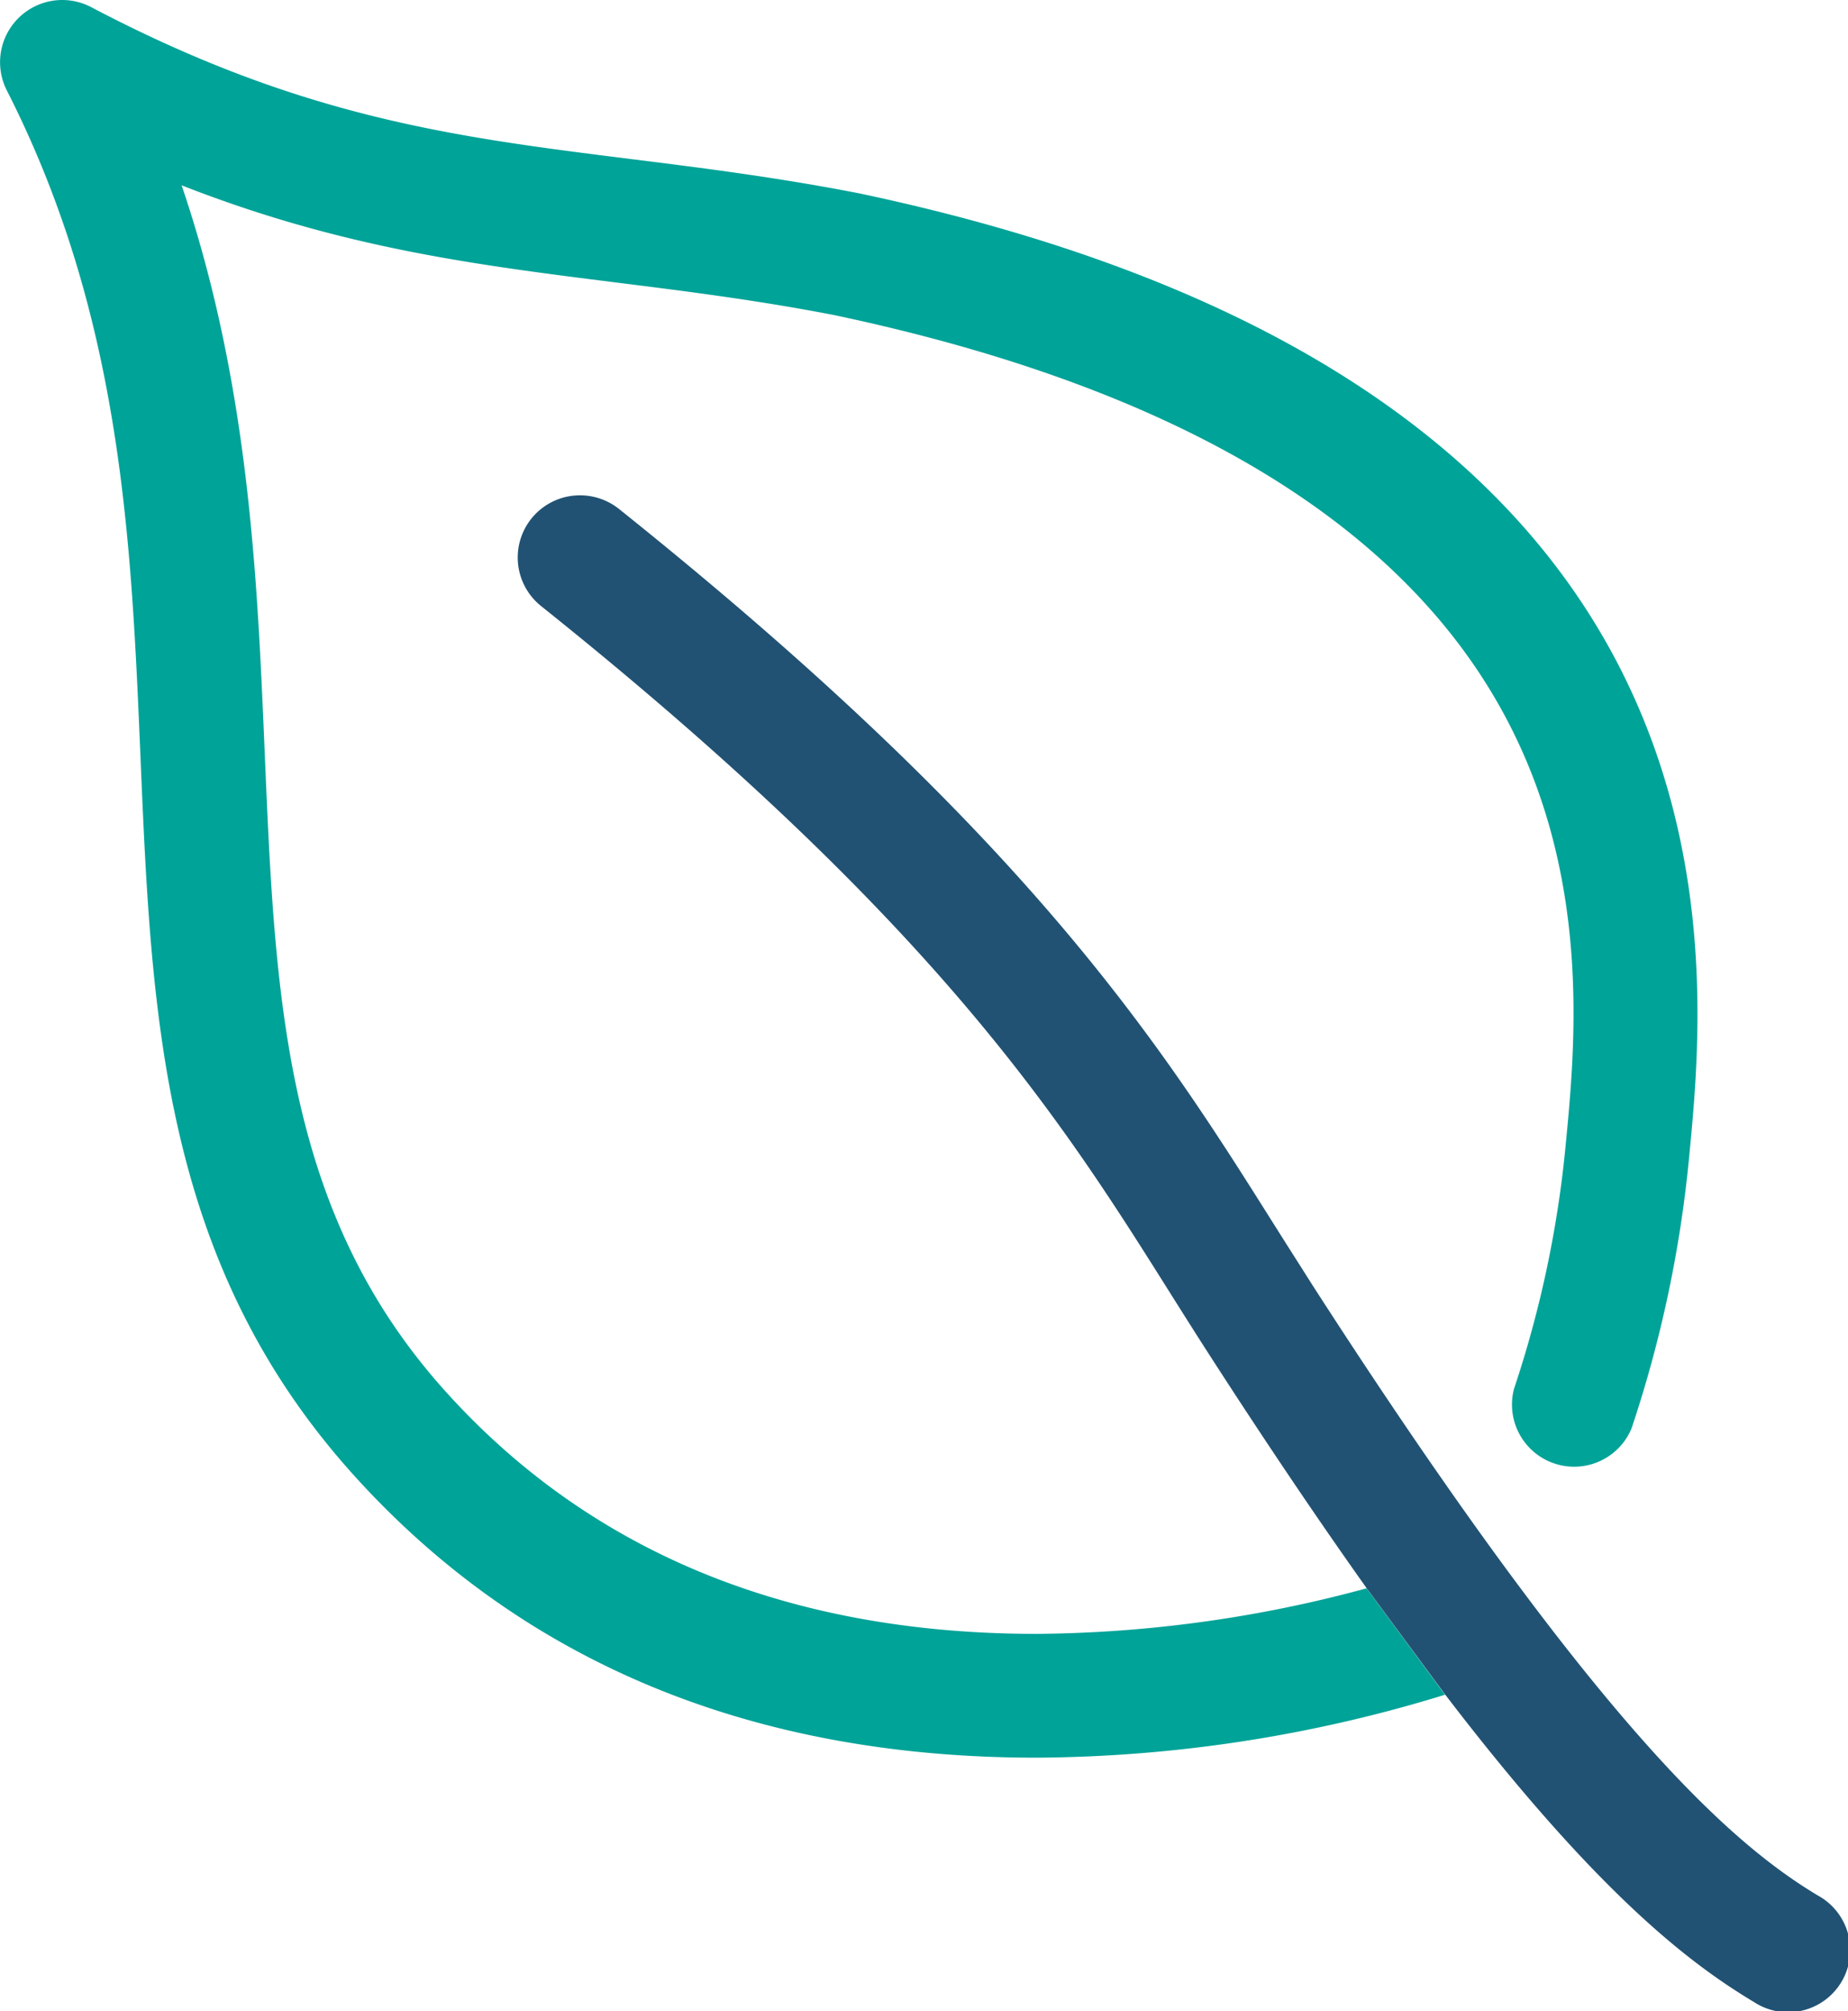
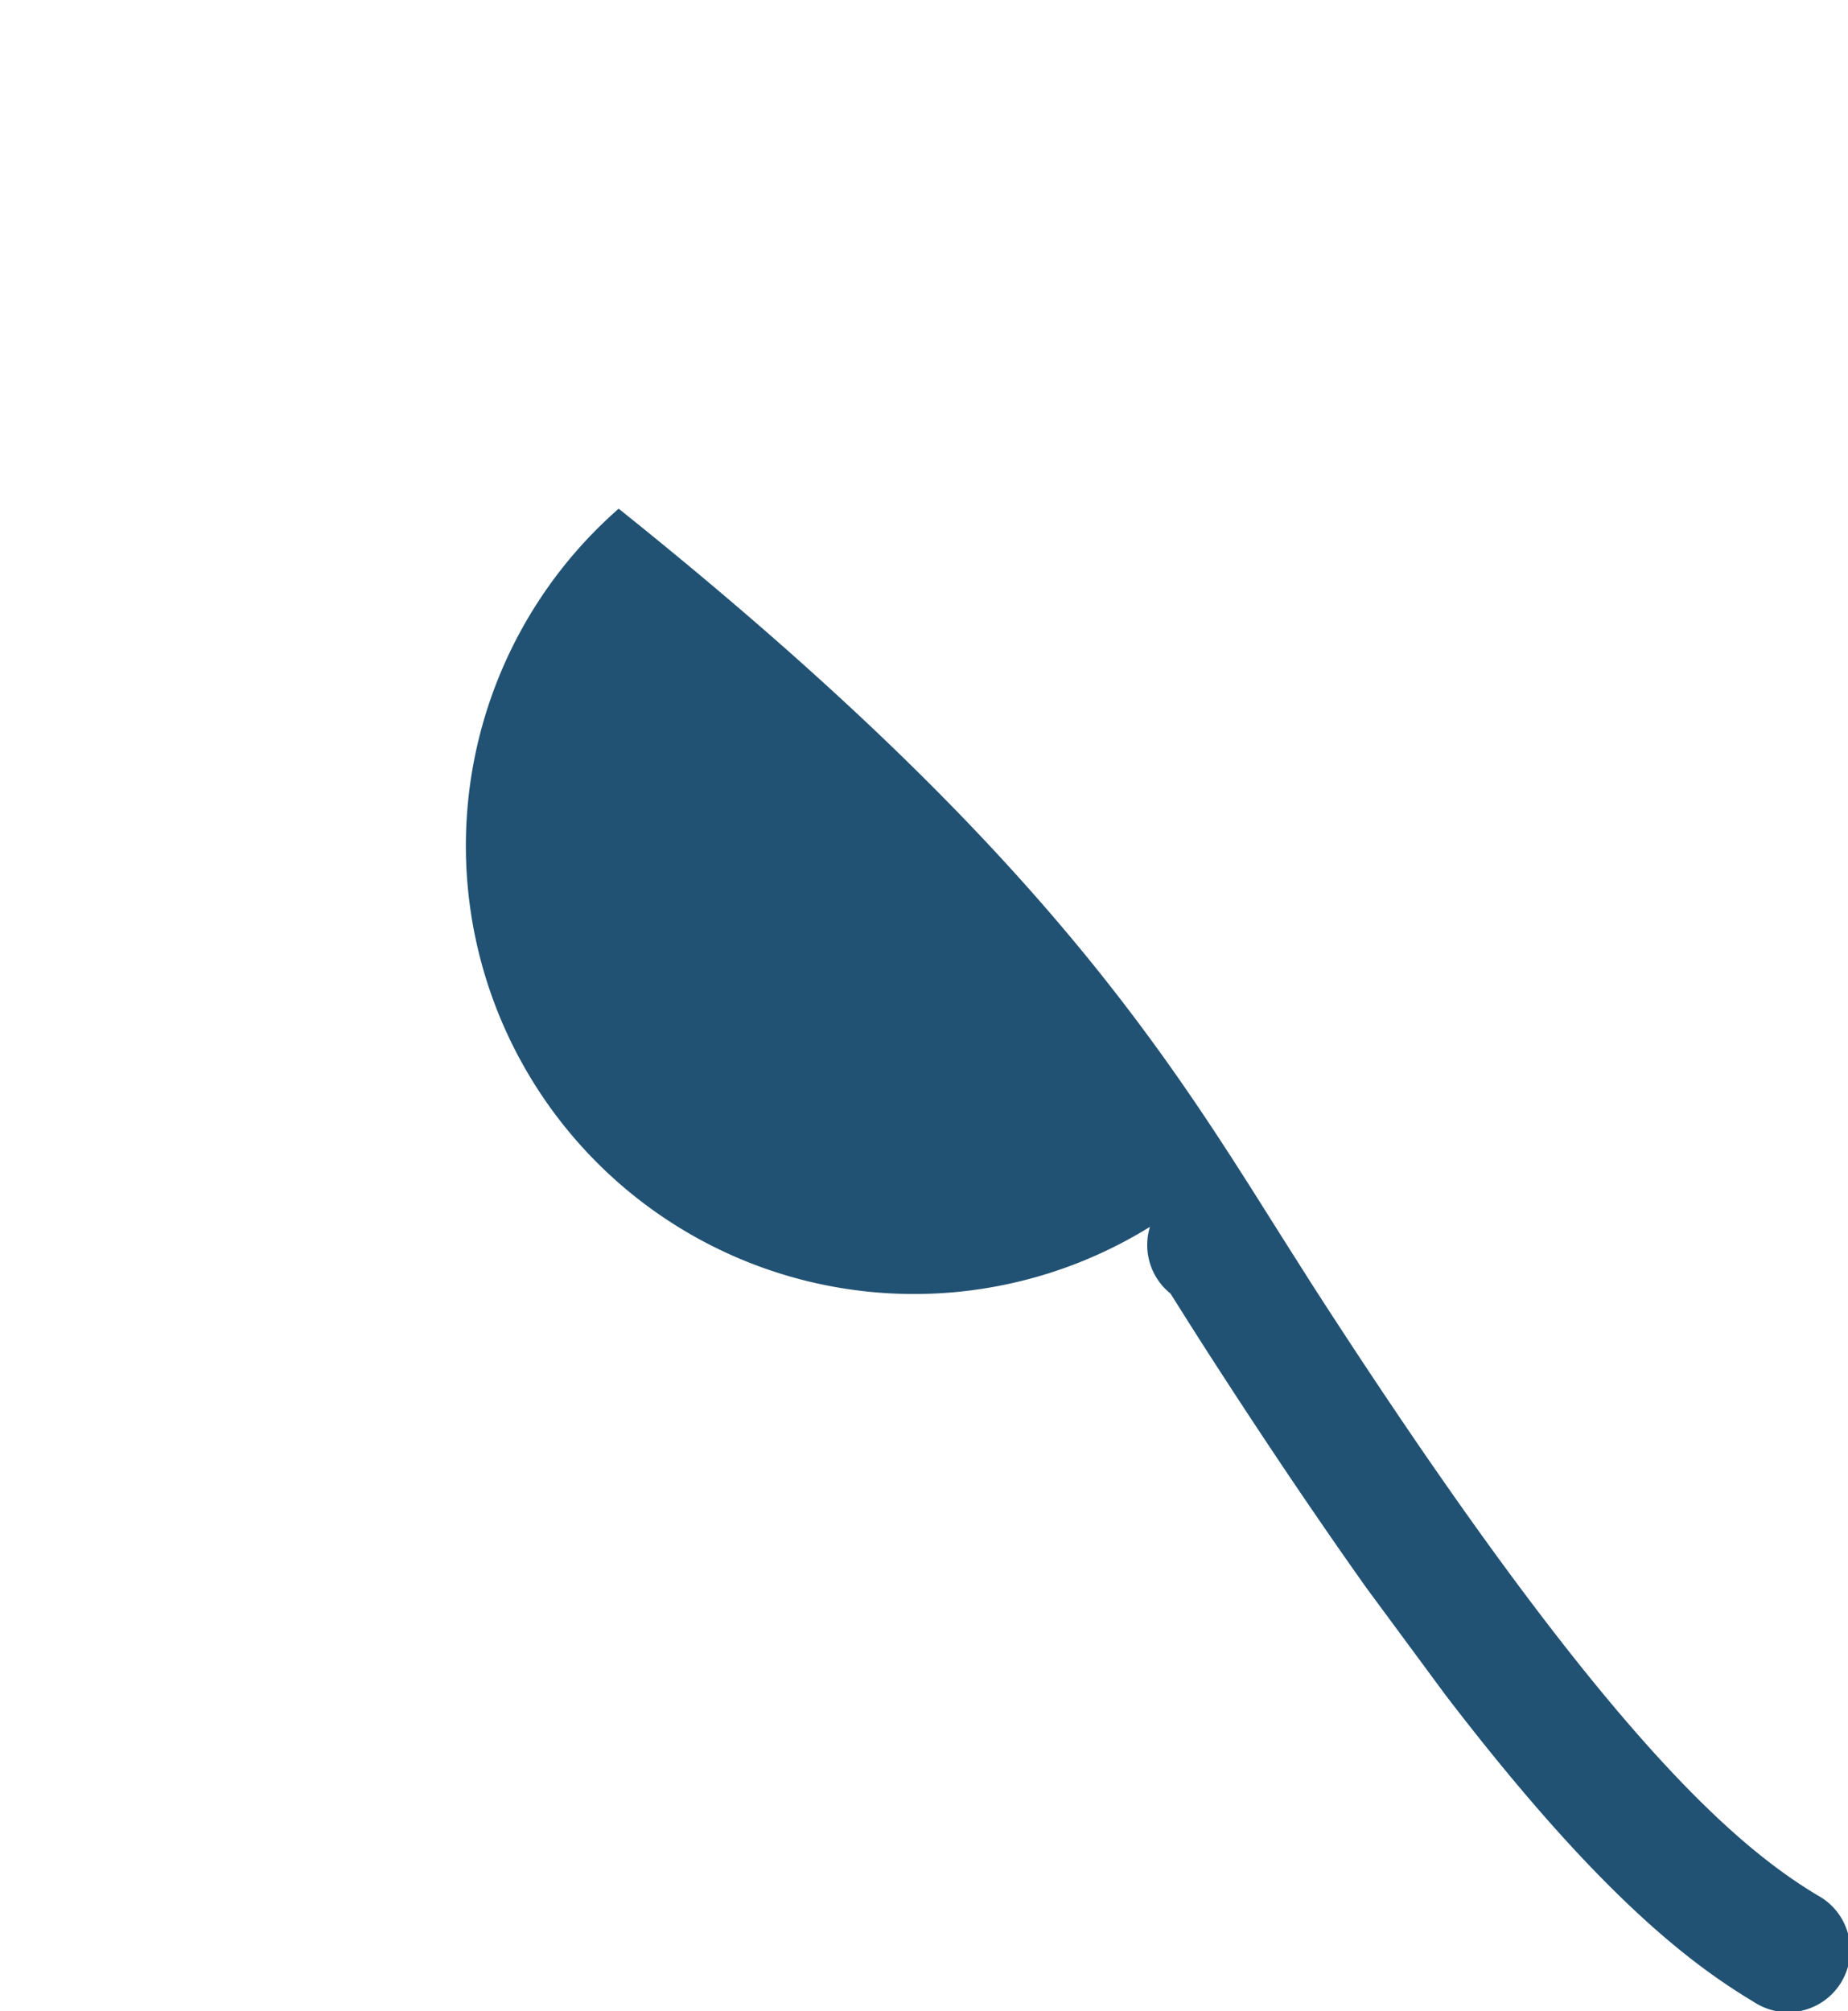
<svg xmlns="http://www.w3.org/2000/svg" viewBox="0 0 312.48 340">
  <defs>
    <style>.cls-1{fill:#00a398;}.cls-2{fill:#215273;}</style>
  </defs>
  <g id="Layer_2" data-name="Layer 2">
    <g id="ICONS_2-color" data-name="ICONS 2-color">
-       <path class="cls-1" d="M244.34,286.51a238.52,238.52,0,0,1-69.14,10.64c-47.87,0-86.64-16-115.24-47.6-32.59-36-34.35-77.62-36.21-121.69C22.2,91.32,20.61,53.54,1.15,15.28A10.52,10.52,0,0,1,10.53,0a10.56,10.56,0,0,1,4.89,1.21C51,19.91,76.78,23.14,106.68,26.89c12.11,1.51,24.62,3.08,38.56,5.79,65.25,13.77,108.53,40.77,128.68,80.24,16.55,32.42,13.39,65.17,11.69,82.77a205.64,205.64,0,0,1-9.73,45.79A10.51,10.51,0,0,1,256,234.81a184.77,184.77,0,0,0,8.73-41.13c1.63-16.83,4.35-45-10-72.15-17.42-33-55.65-56-113.63-68.25-13.09-2.54-25.25-4.06-37-5.53-23.77-3-46.32-5.81-73.39-16.42C42.12,64.89,43.51,97.73,44.75,127c1.77,41.92,3.3,78.12,30.79,108.46,24.49,27.05,58,40.76,99.73,40.76a218.17,218.17,0,0,0,55.81-7.7Z" />
-       <path class="cls-2" d="M231.08,268.49c-8.35-11.75-17.37-25.13-26.86-39.87-2.07-3.21-4.11-6.46-6.2-9.77l-.1-.16c-18.45-29.34-39.37-62.6-106.44-116.24a10.51,10.51,0,0,1,6.57-18.71A10.57,10.57,0,0,1,104.61,86c69.85,55.87,91.76,90.72,111.1,121.46l.23.36c2,3.18,4,6.3,5.95,9.39,48.35,75.05,71.09,94.6,85.49,103.24a10.51,10.51,0,1,1-10.82,18c-10.75-6.45-26.37-18.2-52.22-52Z" />
+       <path class="cls-2" d="M231.08,268.49c-8.35-11.75-17.37-25.13-26.86-39.87-2.07-3.21-4.11-6.46-6.2-9.77l-.1-.16a10.51,10.51,0,0,1,6.57-18.71A10.57,10.57,0,0,1,104.61,86c69.85,55.87,91.76,90.72,111.1,121.46l.23.36c2,3.18,4,6.3,5.95,9.39,48.35,75.05,71.09,94.6,85.49,103.24a10.51,10.51,0,1,1-10.82,18c-10.75-6.45-26.37-18.2-52.22-52Z" />
    </g>
  </g>
</svg>